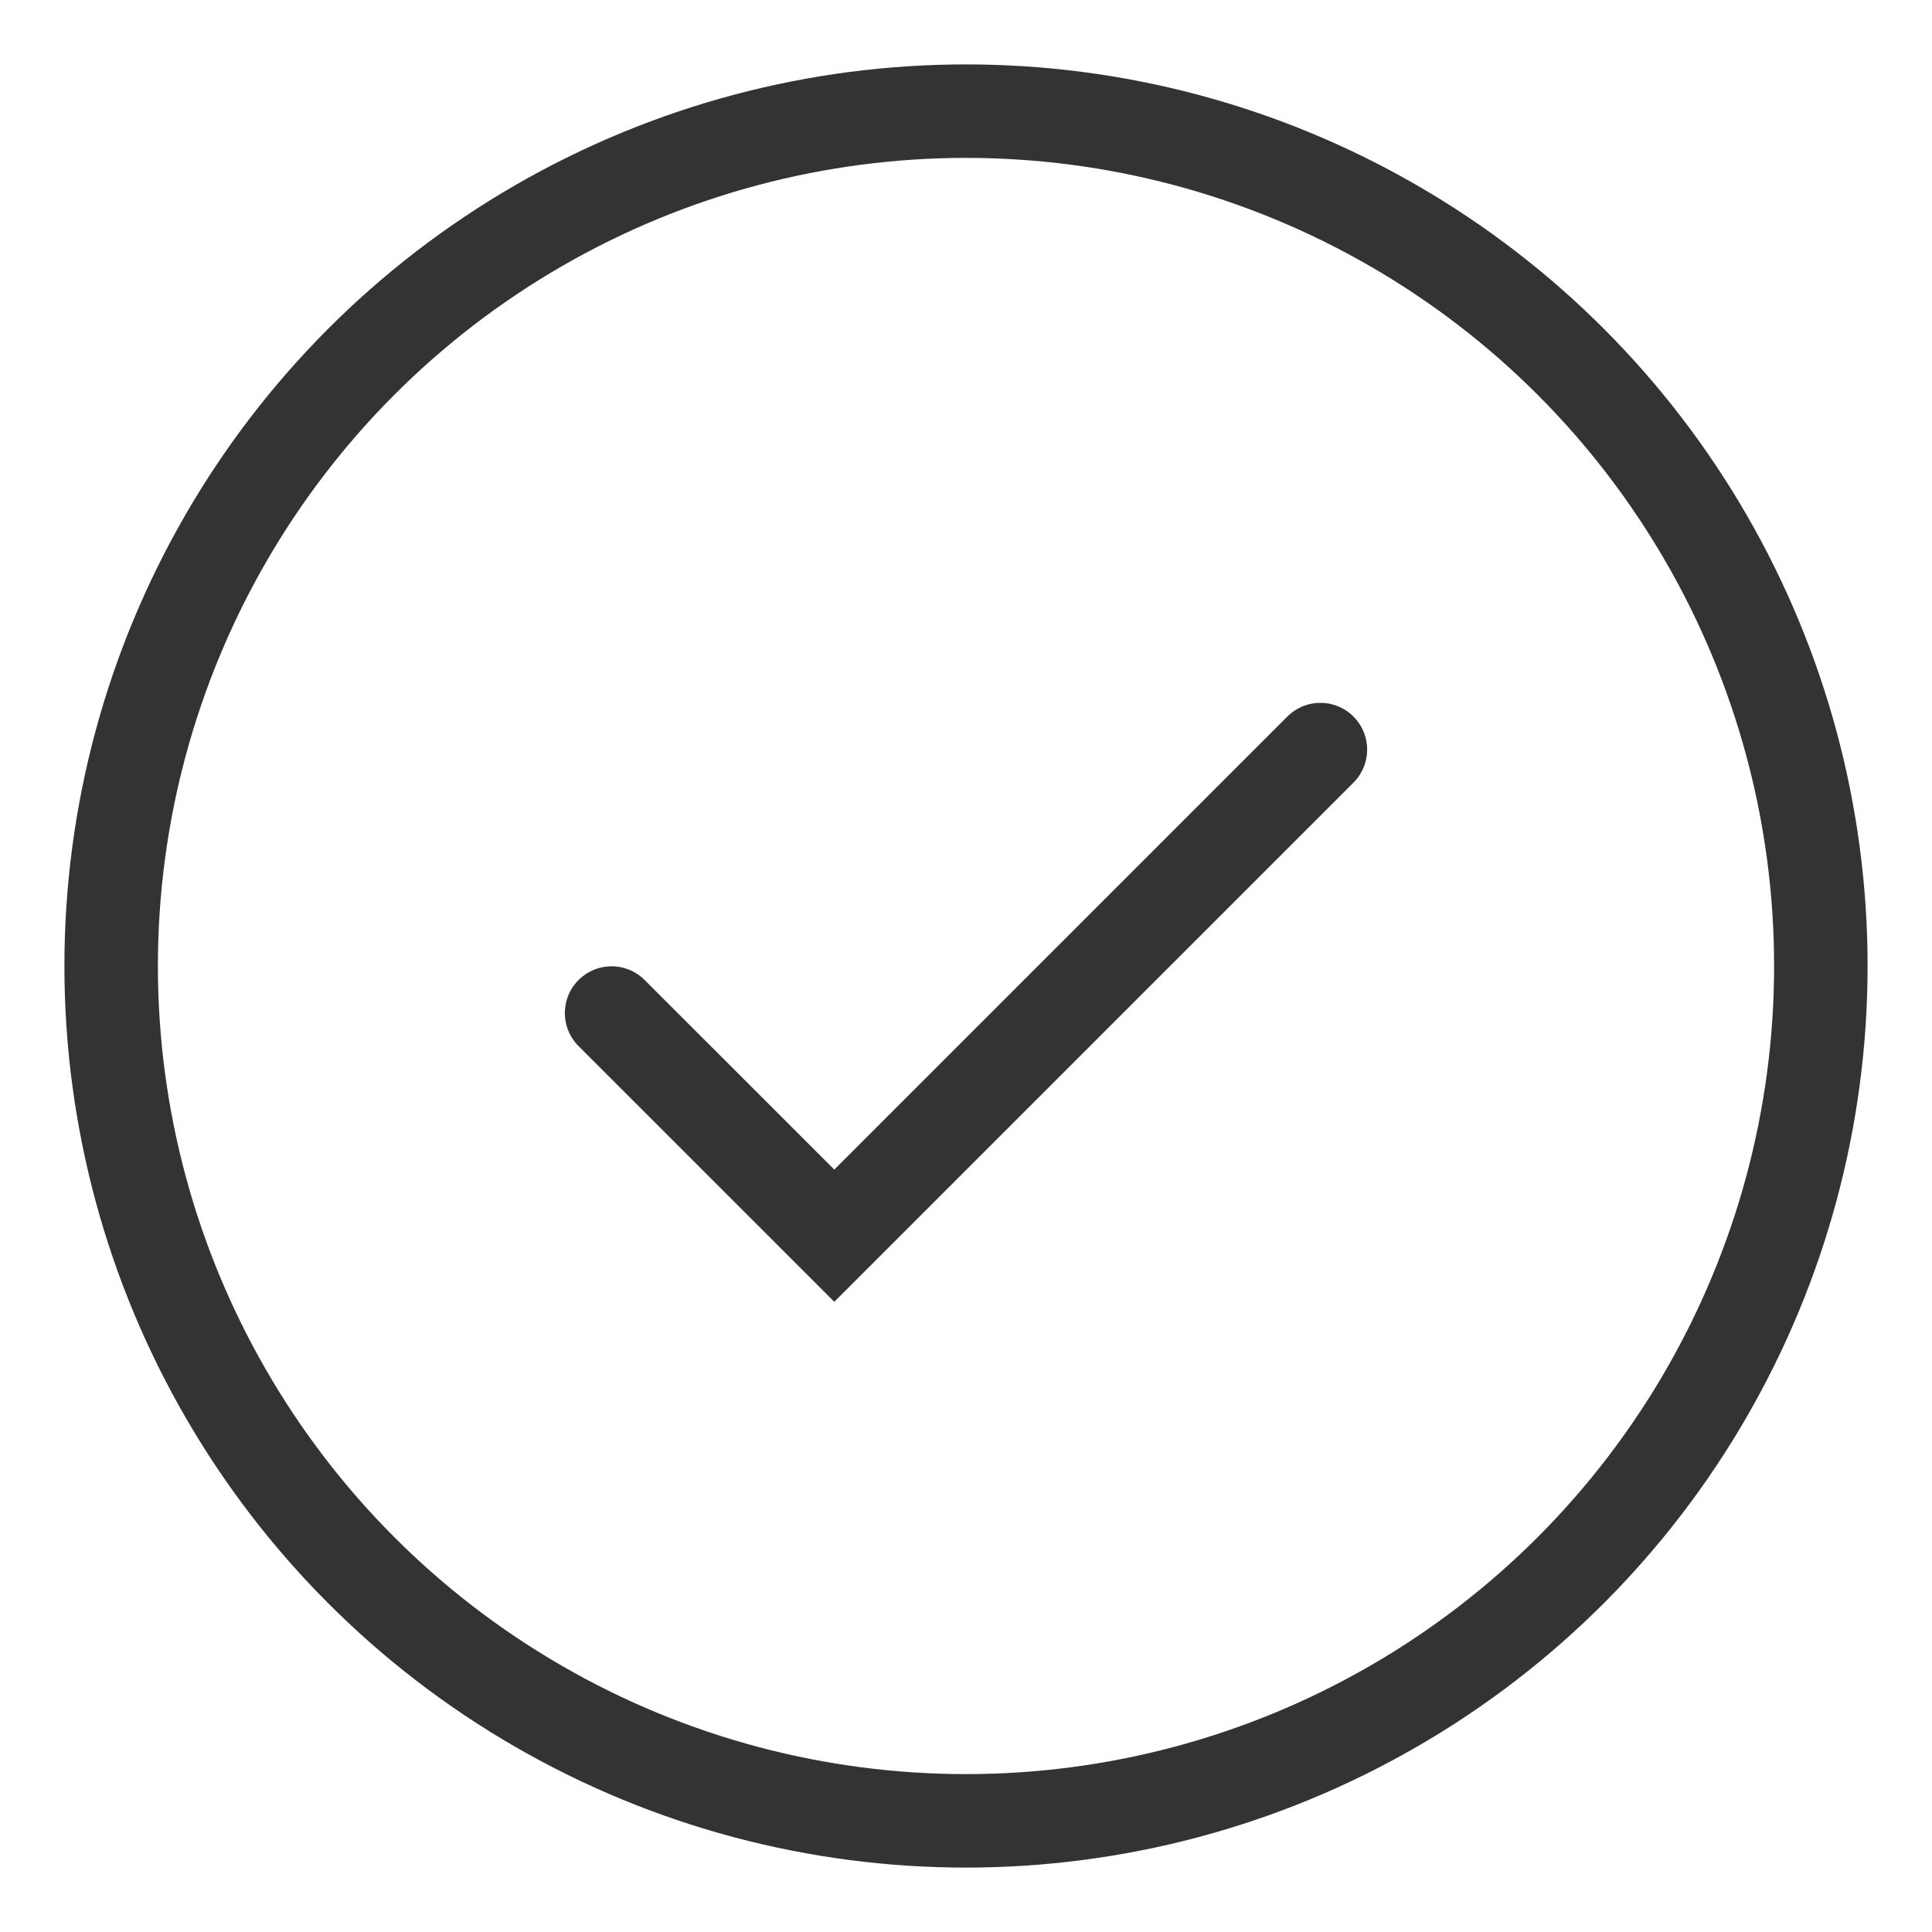
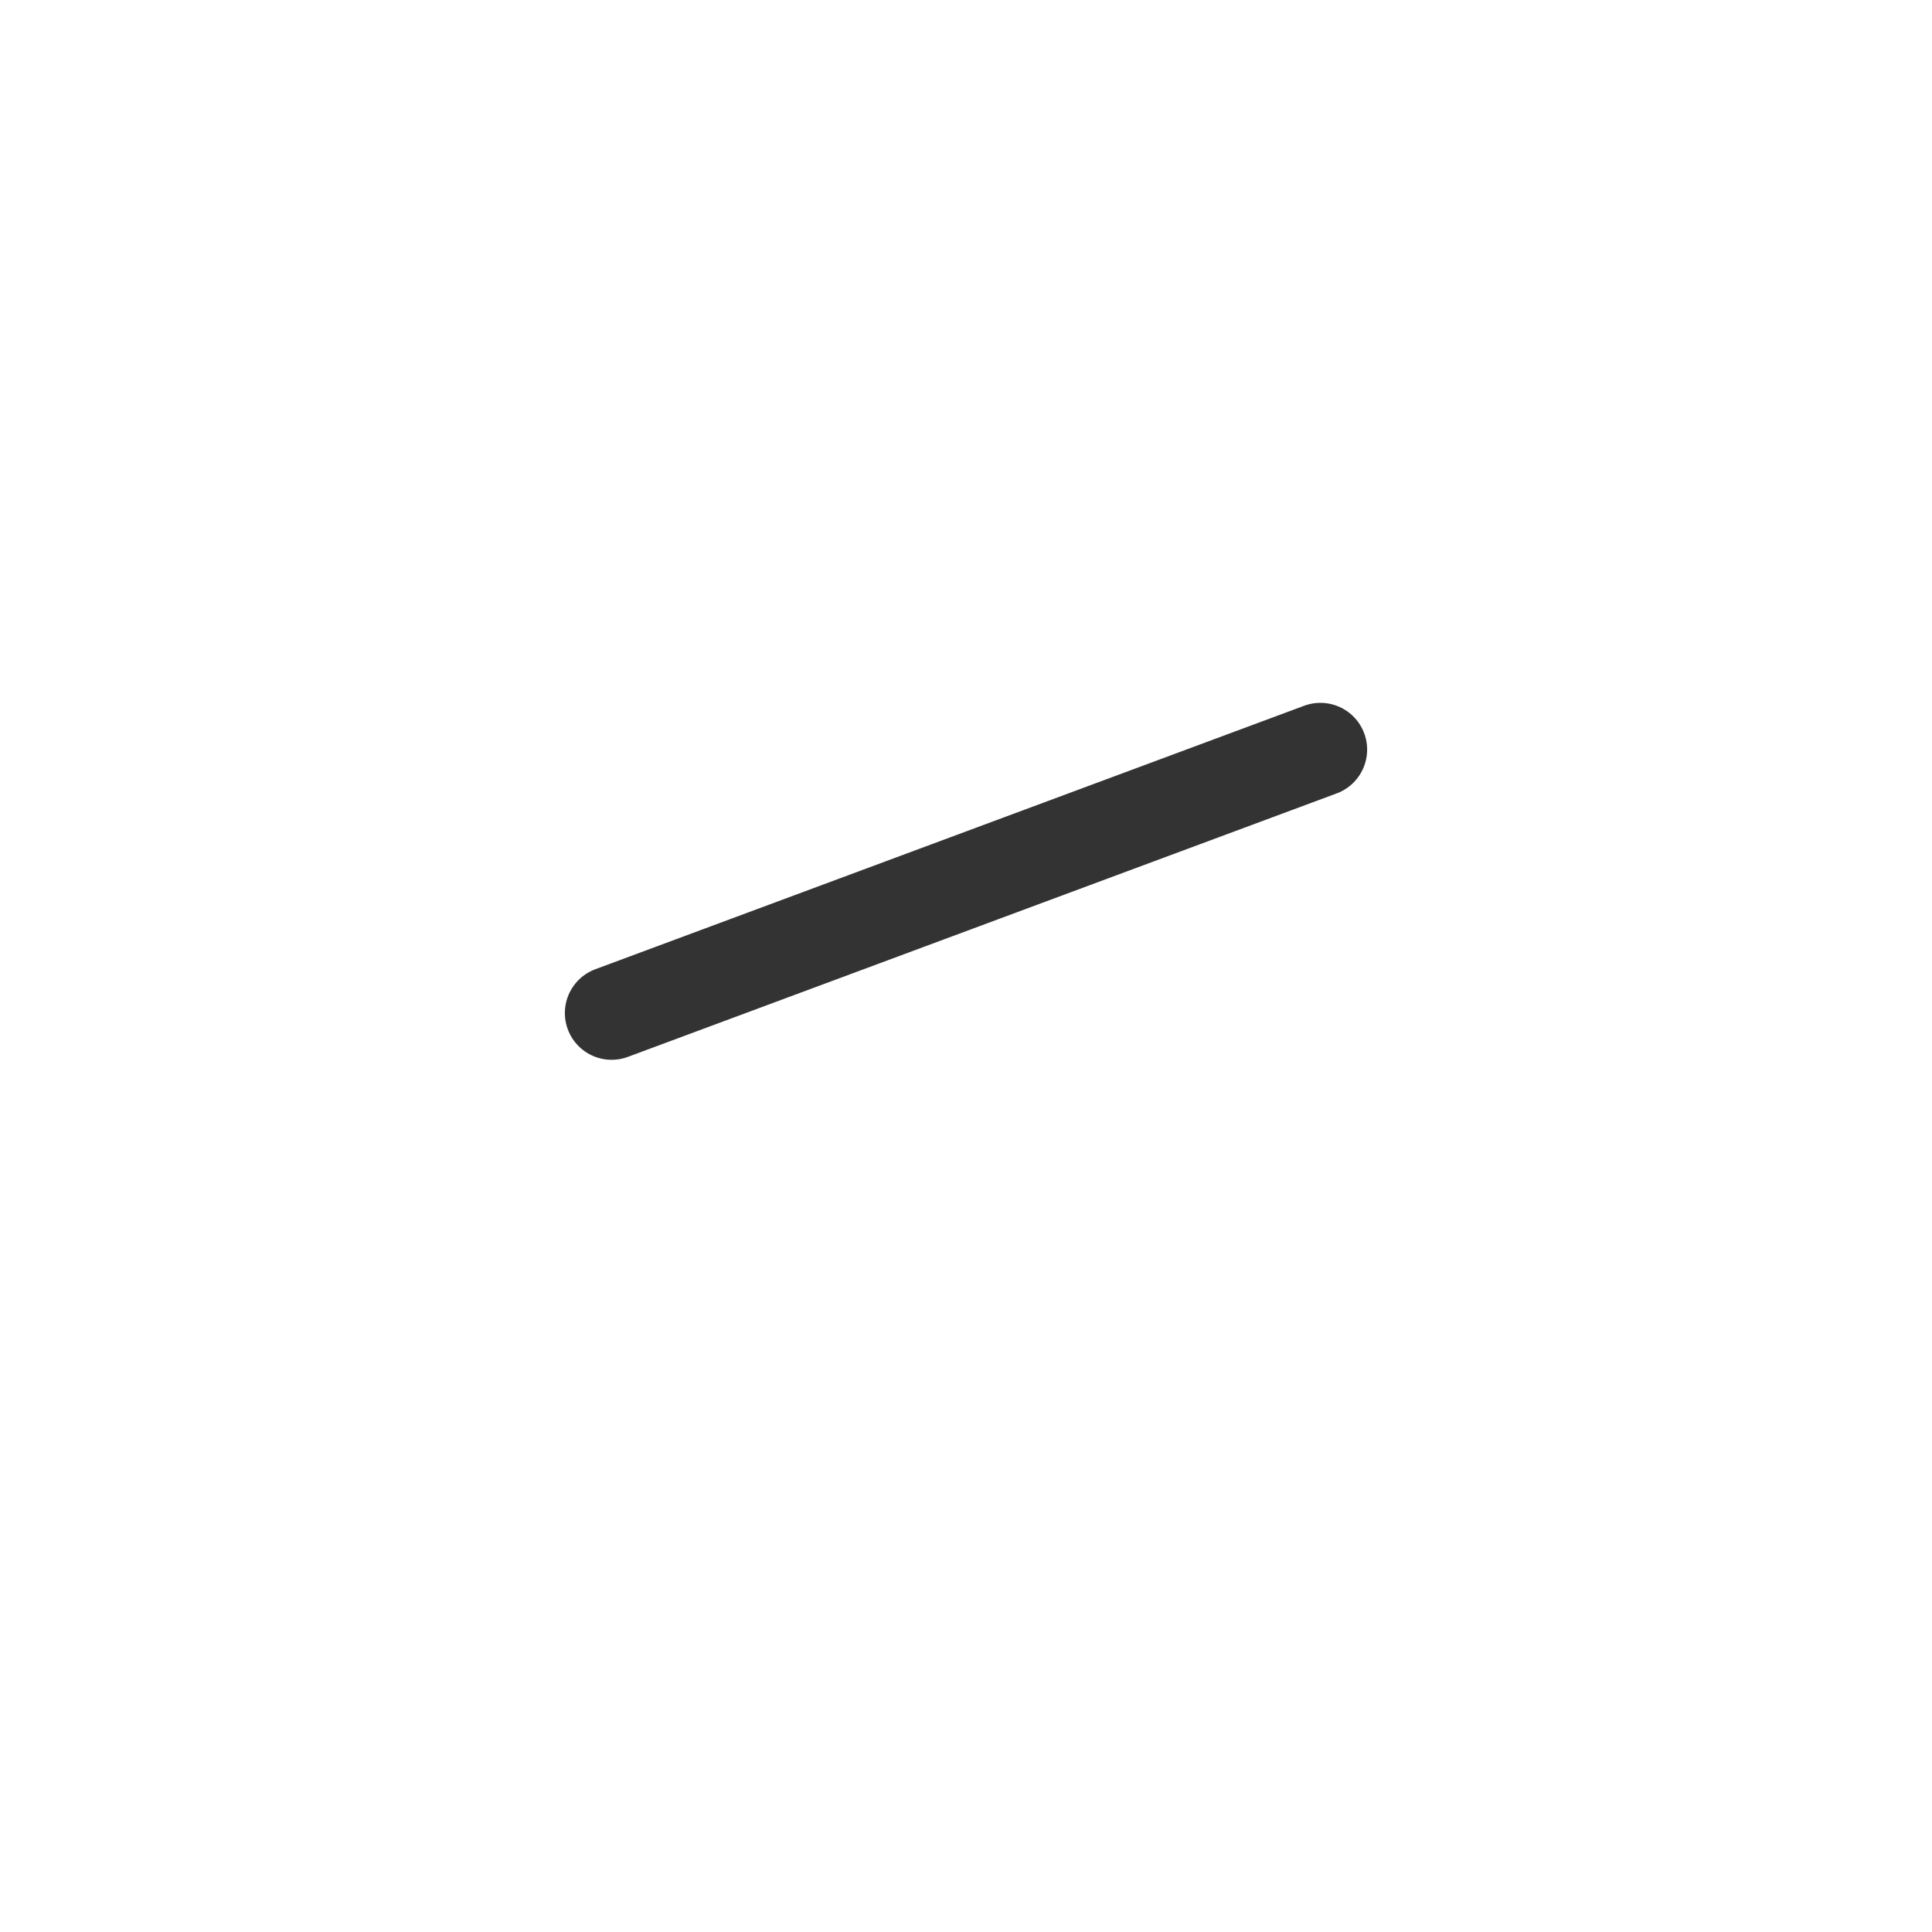
<svg xmlns="http://www.w3.org/2000/svg" width="62" height="62" viewBox="0 0 62 62" fill="none">
-   <circle cx="31" cy="31" r="27.433" stroke="#333333" stroke-width="3" />
-   <path d="M42.373 24.055L26.773 39.655L19.627 32.51" stroke="#333333" stroke-width="3" stroke-linecap="round" />
+   <path d="M42.373 24.055L19.627 32.51" stroke="#333333" stroke-width="3" stroke-linecap="round" />
</svg>